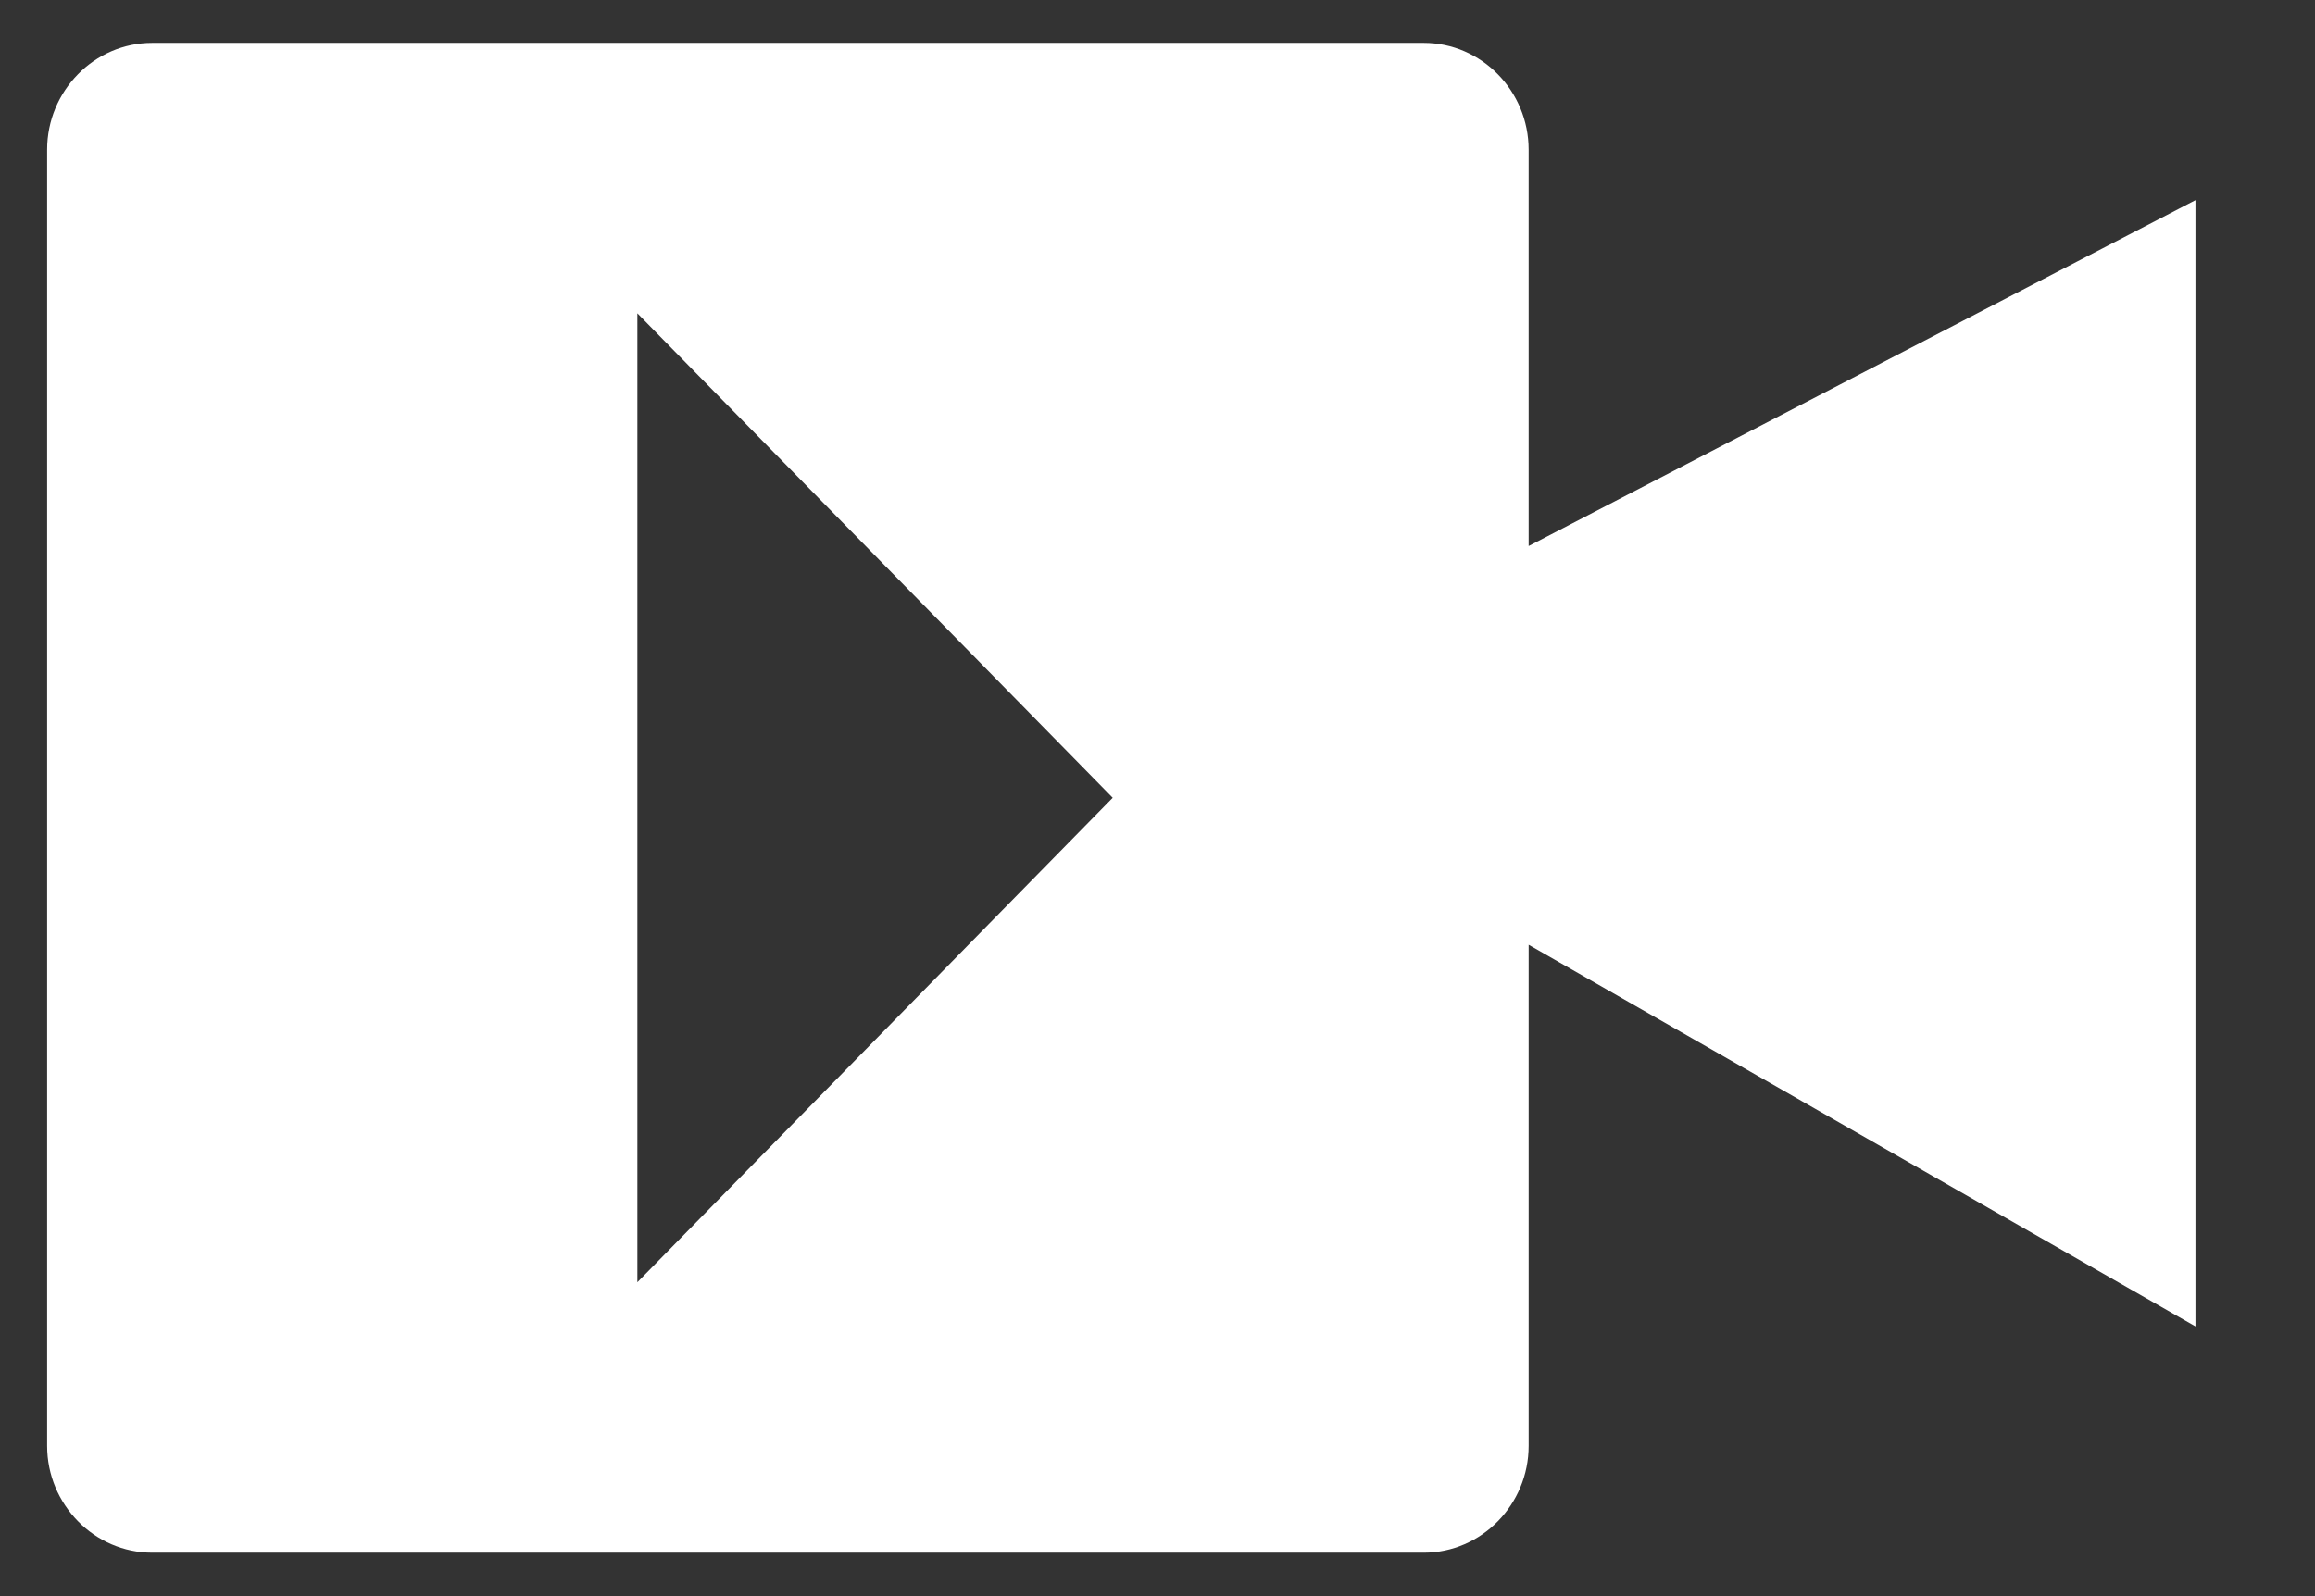
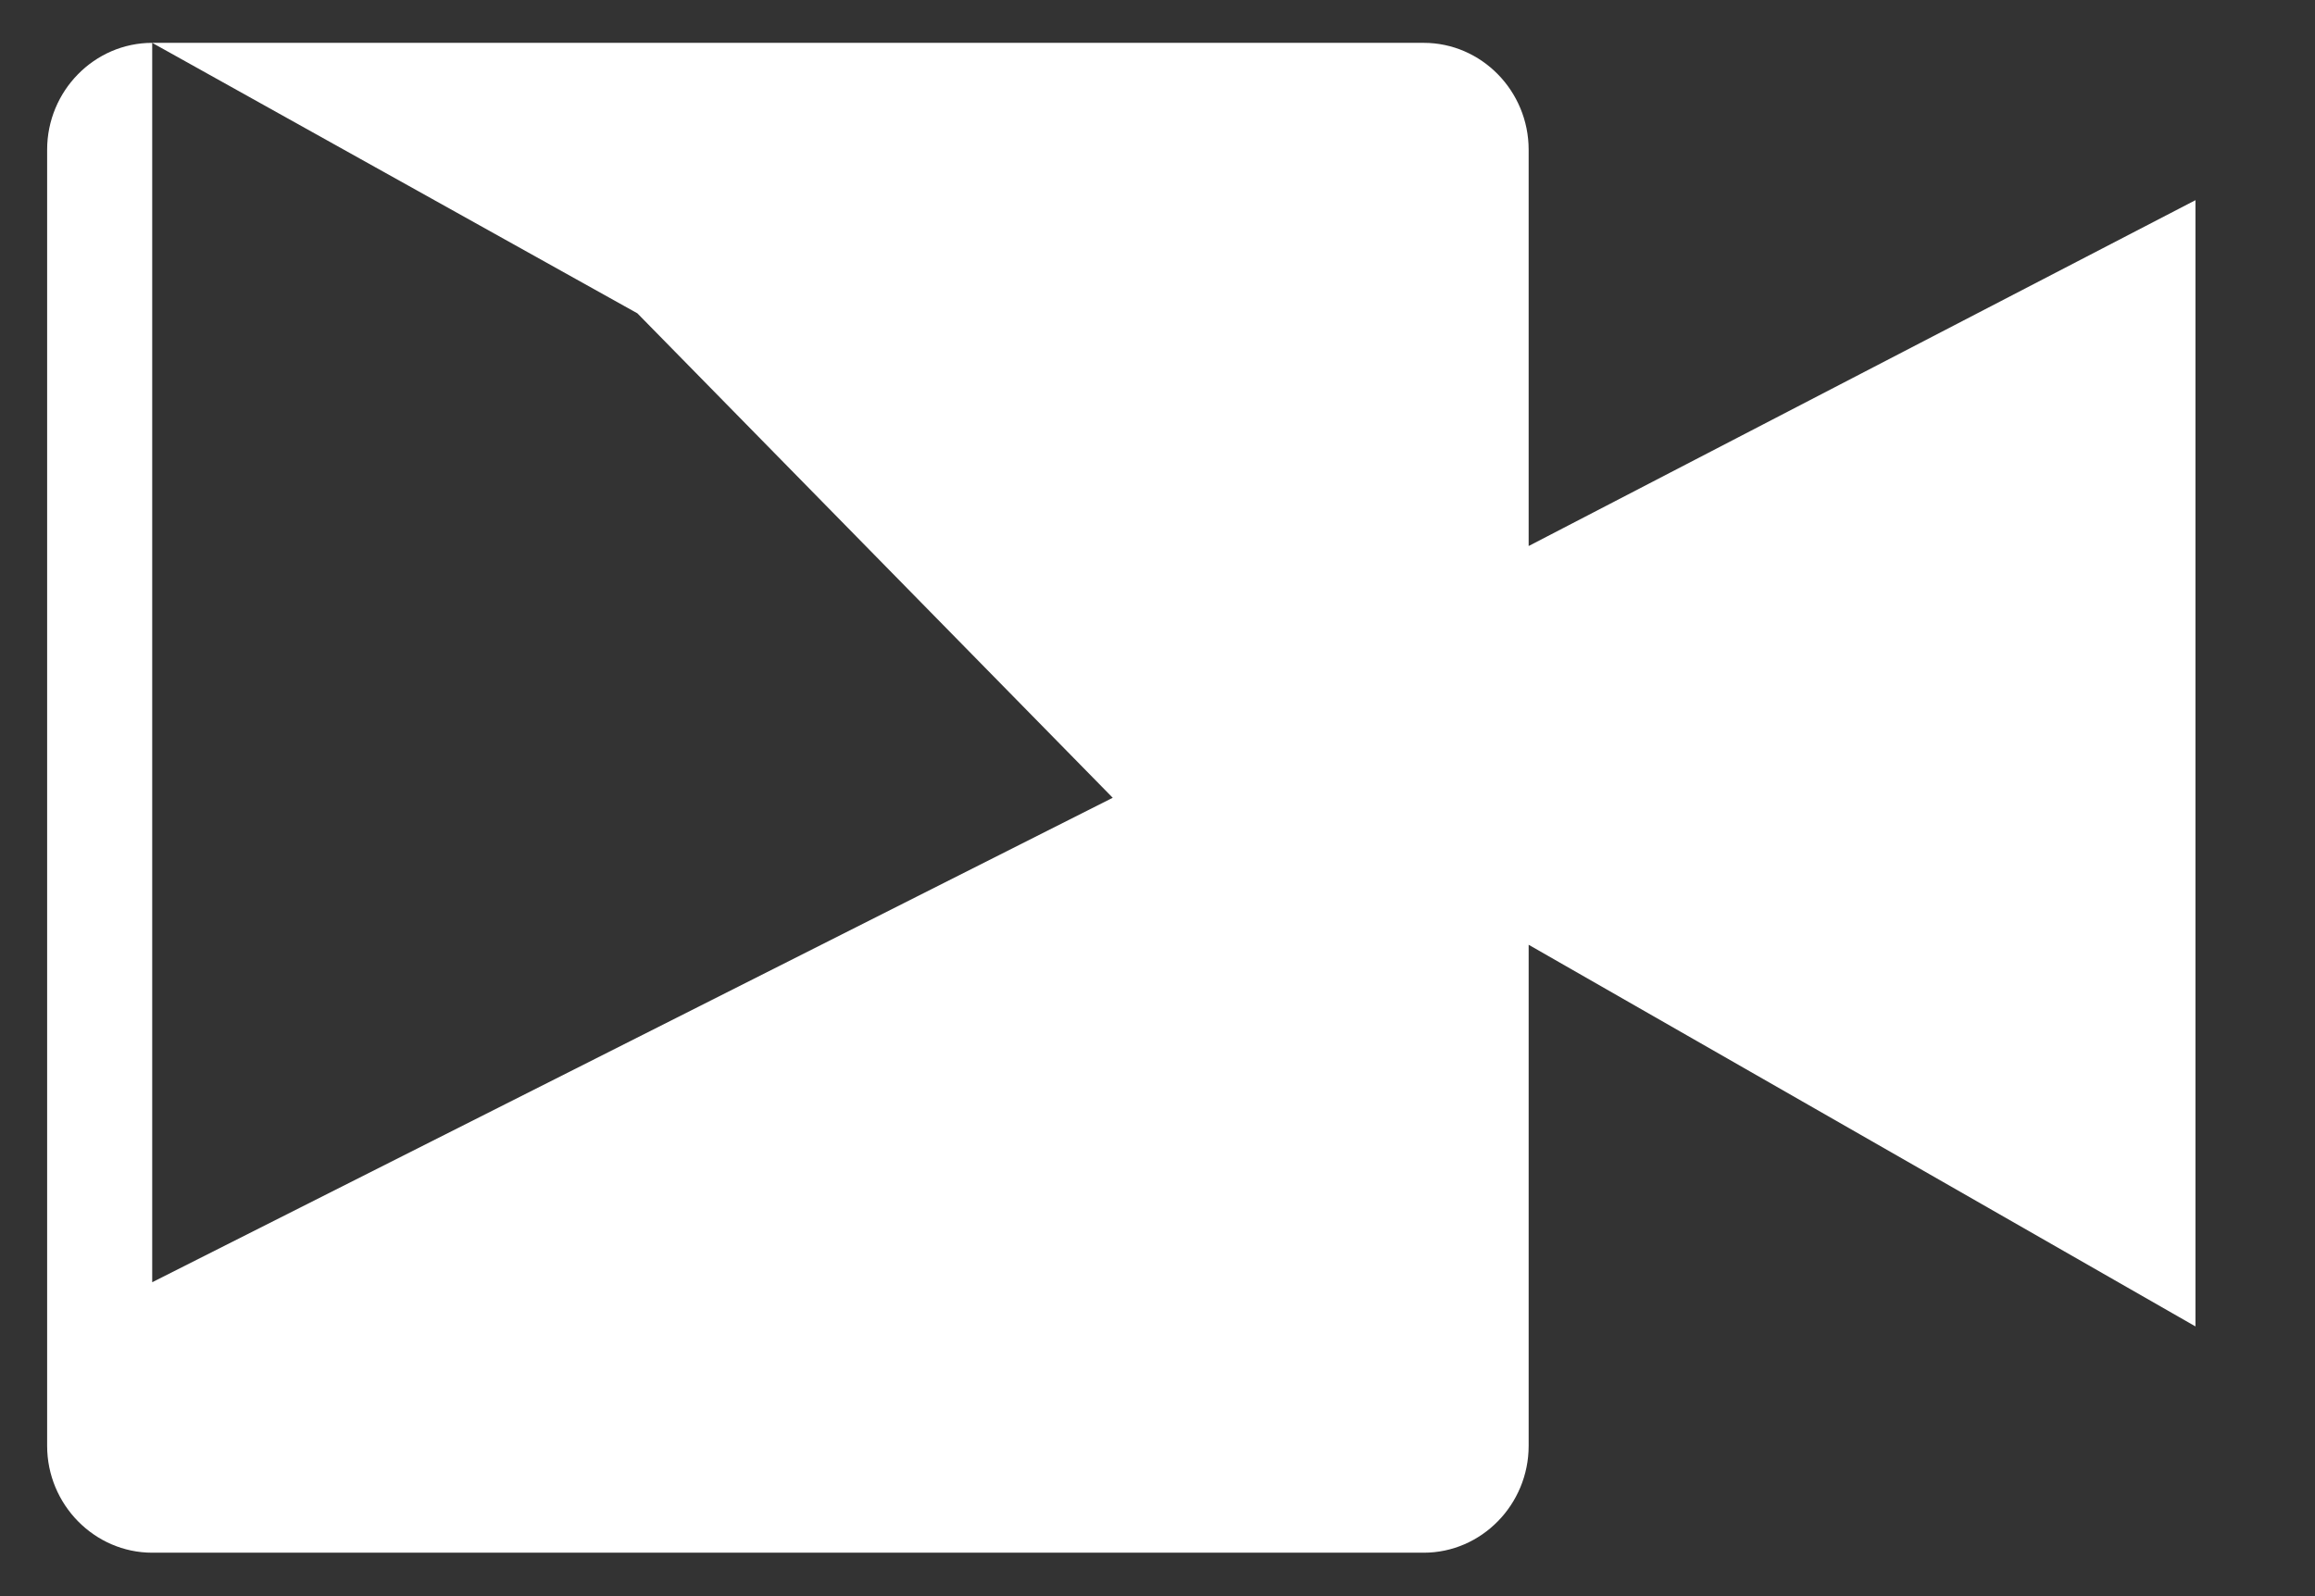
<svg xmlns="http://www.w3.org/2000/svg" xmlns:ns1="http://sodipodi.sourceforge.net/DTD/sodipodi-0.dtd" xmlns:ns2="http://www.inkscape.org/namespaces/inkscape" version="1.1" id="Layer_1" x="0px" y="0px" viewBox="0 0 122.88 84.74" style="enable-background:new 0 0 122.88 84.74" xml:space="preserve" ns1:docname="longform-icon-post-dropdown.svg" ns2:version="1.1.2 (b8e25be8, 2022-02-05)">
  <rect x="0" y="0" width="122.88" height="84.74" fill="#333333" stroke="none" />
  <defs id="defs88185" />
  <ns1:namedview id="namedview88183" pagecolor="#ffffff" bordercolor="#666666" borderopacity="1.0" ns2:pageshadow="2" ns2:pageopacity="0.0" ns2:pagecheckerboard="0" showgrid="false" ns2:zoom="4.395799" ns2:cx="24.227677" ns2:cy="49.25157" ns2:window-width="1296" ns2:window-height="969" ns2:window-x="0" ns2:window-y="25" ns2:window-maximized="0" ns2:current-layer="Layer_1" />
  <style type="text/css" id="style88176">.st0{fill-rule:evenodd;clip-rule:evenodd;}</style>
  <g id="g88180" style="fill:#ffffff" transform="matrix(0.928,0,0,0.946,2.502,2.275)">
-     <path class="st0" d="m 6.01,0 h 72.73 c 3.3,0 6,2.7 6,6 V 28.24 L 122.88,8.83 V 72.04 L 84.74,50.62 v 28.12 c 0,3.3 -2.7,6 -6,6 H 6.01 C 2.71,84.74 0,82.04 0,78.74 V 6 C 0,2.7 2.7,0 6.01,0 Z M 33.76,15.18 V 69.56 L 60.95,42.37 33.76,15.18 Z" id="path88178" style="fill:#ffffff" />
+     <path class="st0" d="m 6.01,0 h 72.73 c 3.3,0 6,2.7 6,6 V 28.24 L 122.88,8.83 V 72.04 L 84.74,50.62 v 28.12 c 0,3.3 -2.7,6 -6,6 H 6.01 C 2.71,84.74 0,82.04 0,78.74 V 6 C 0,2.7 2.7,0 6.01,0 Z V 69.56 L 60.95,42.37 33.76,15.18 Z" id="path88178" style="fill:#ffffff" />
  </g>
</svg>